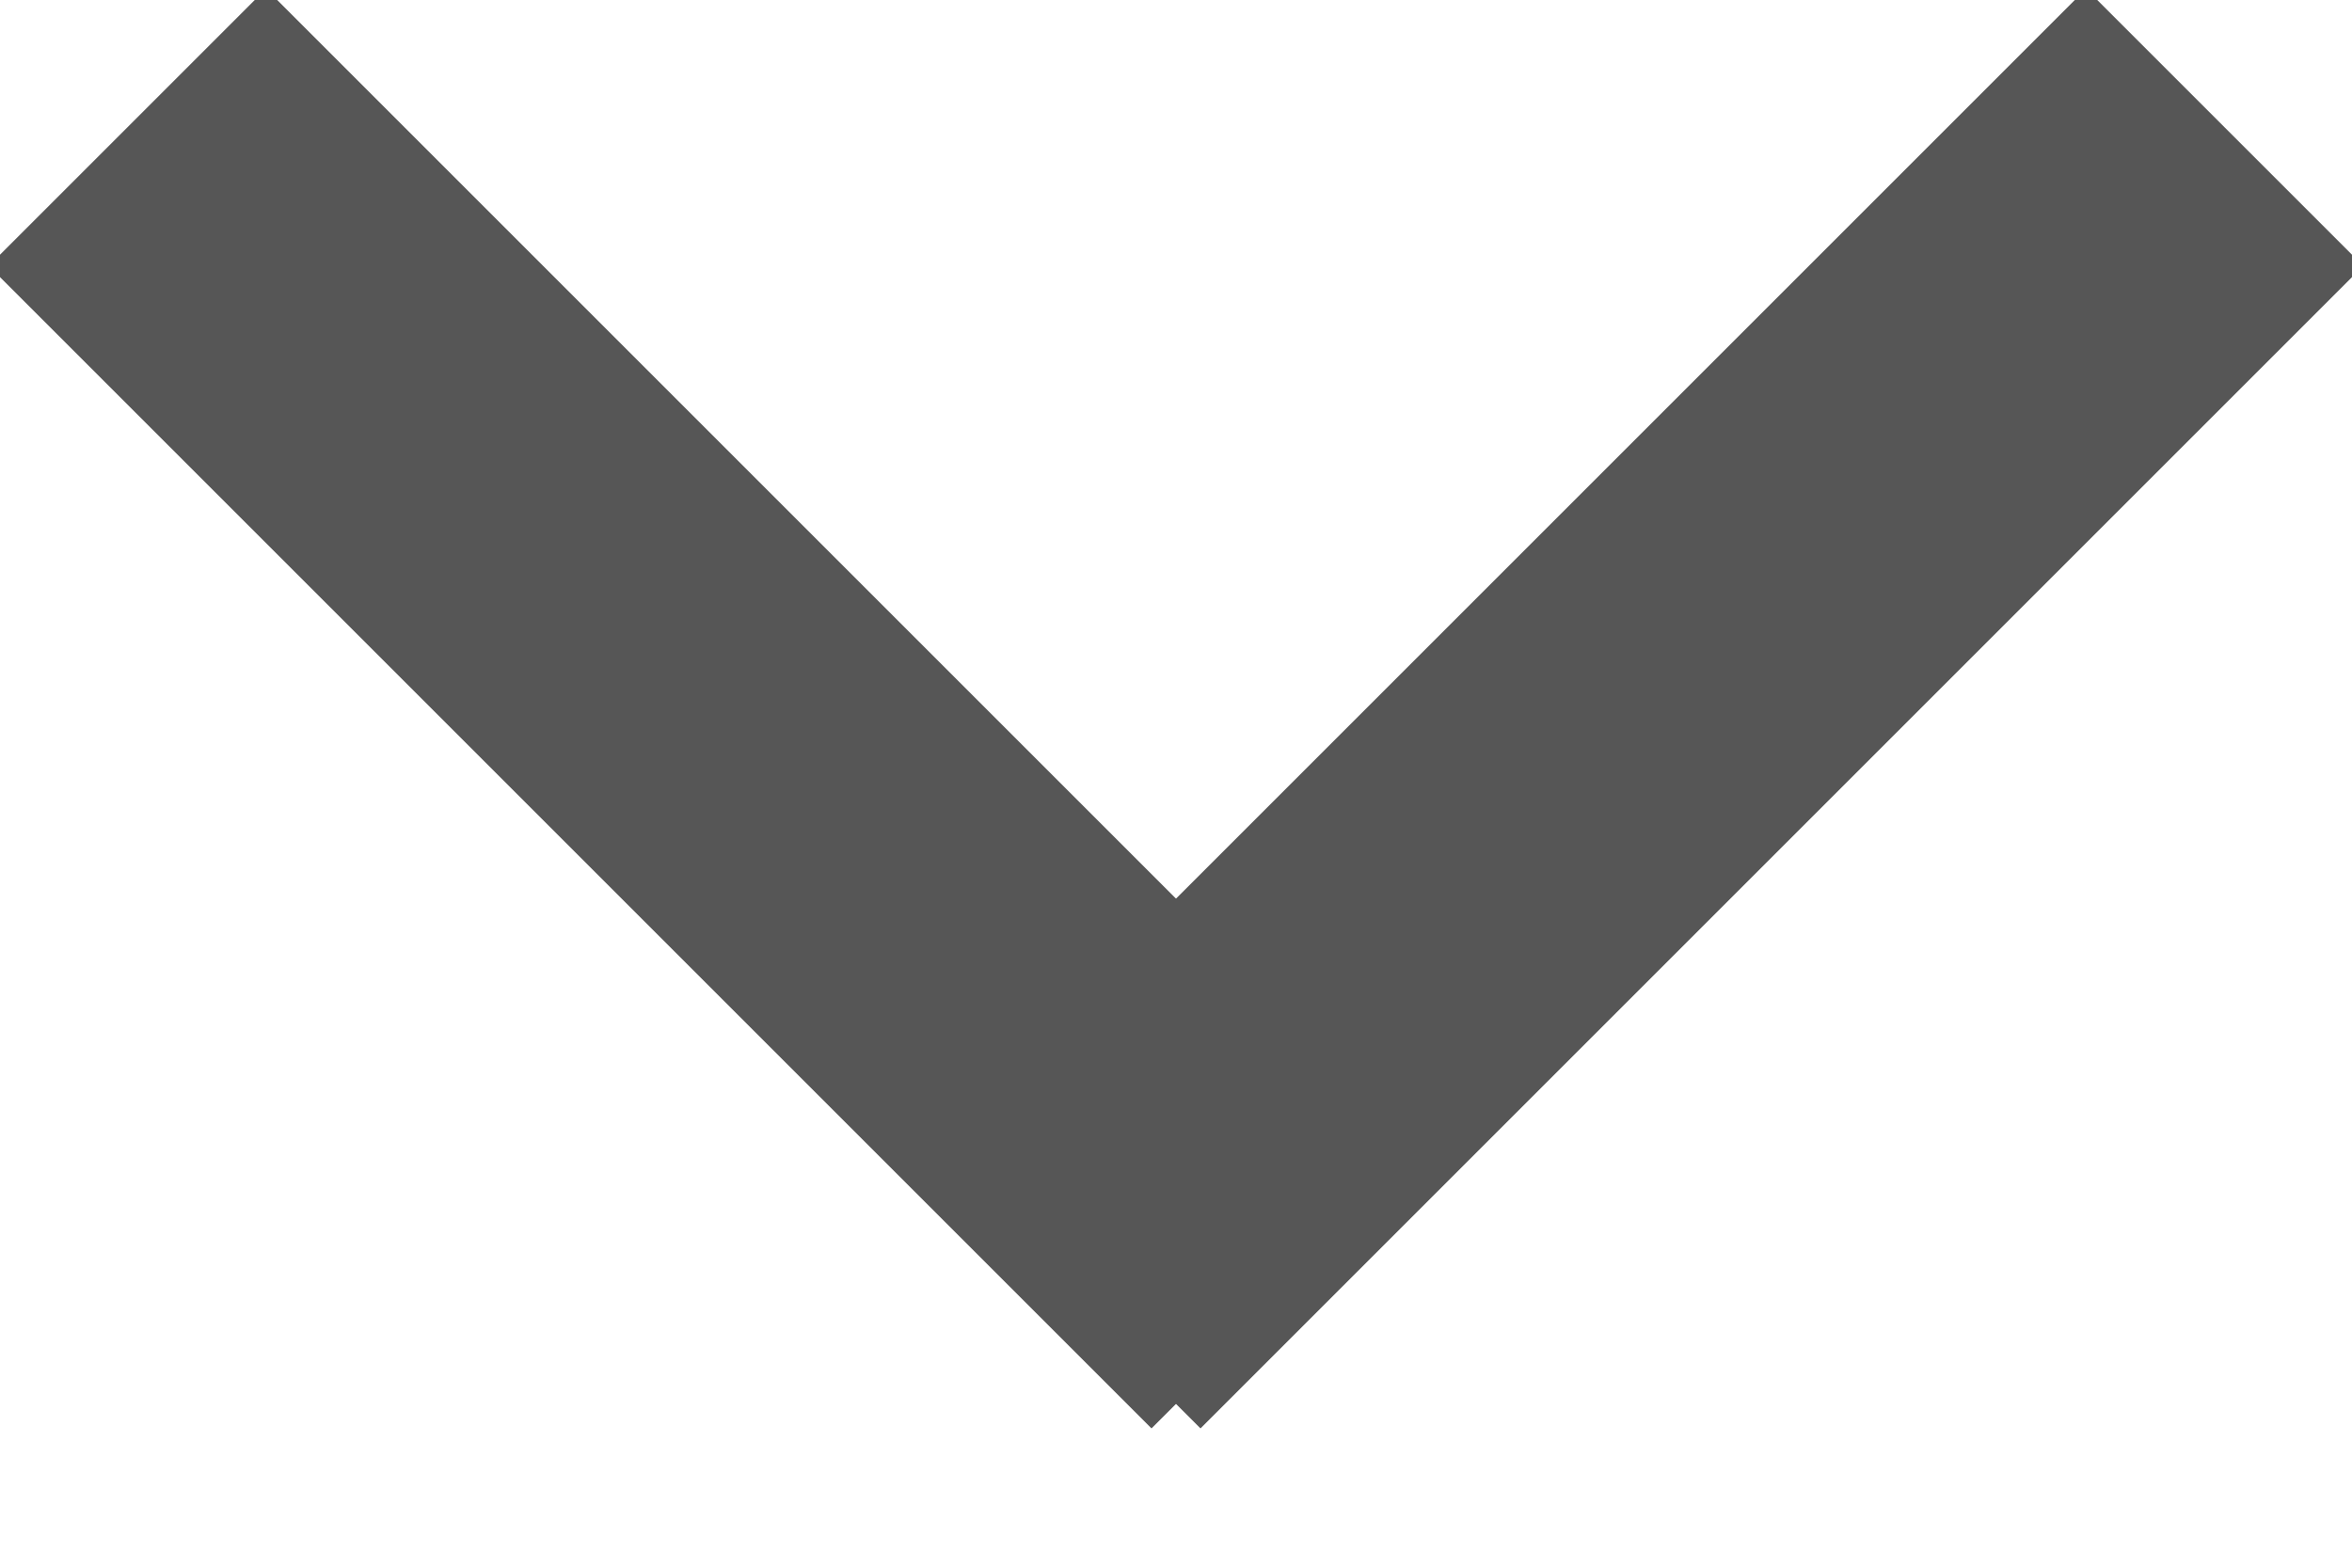
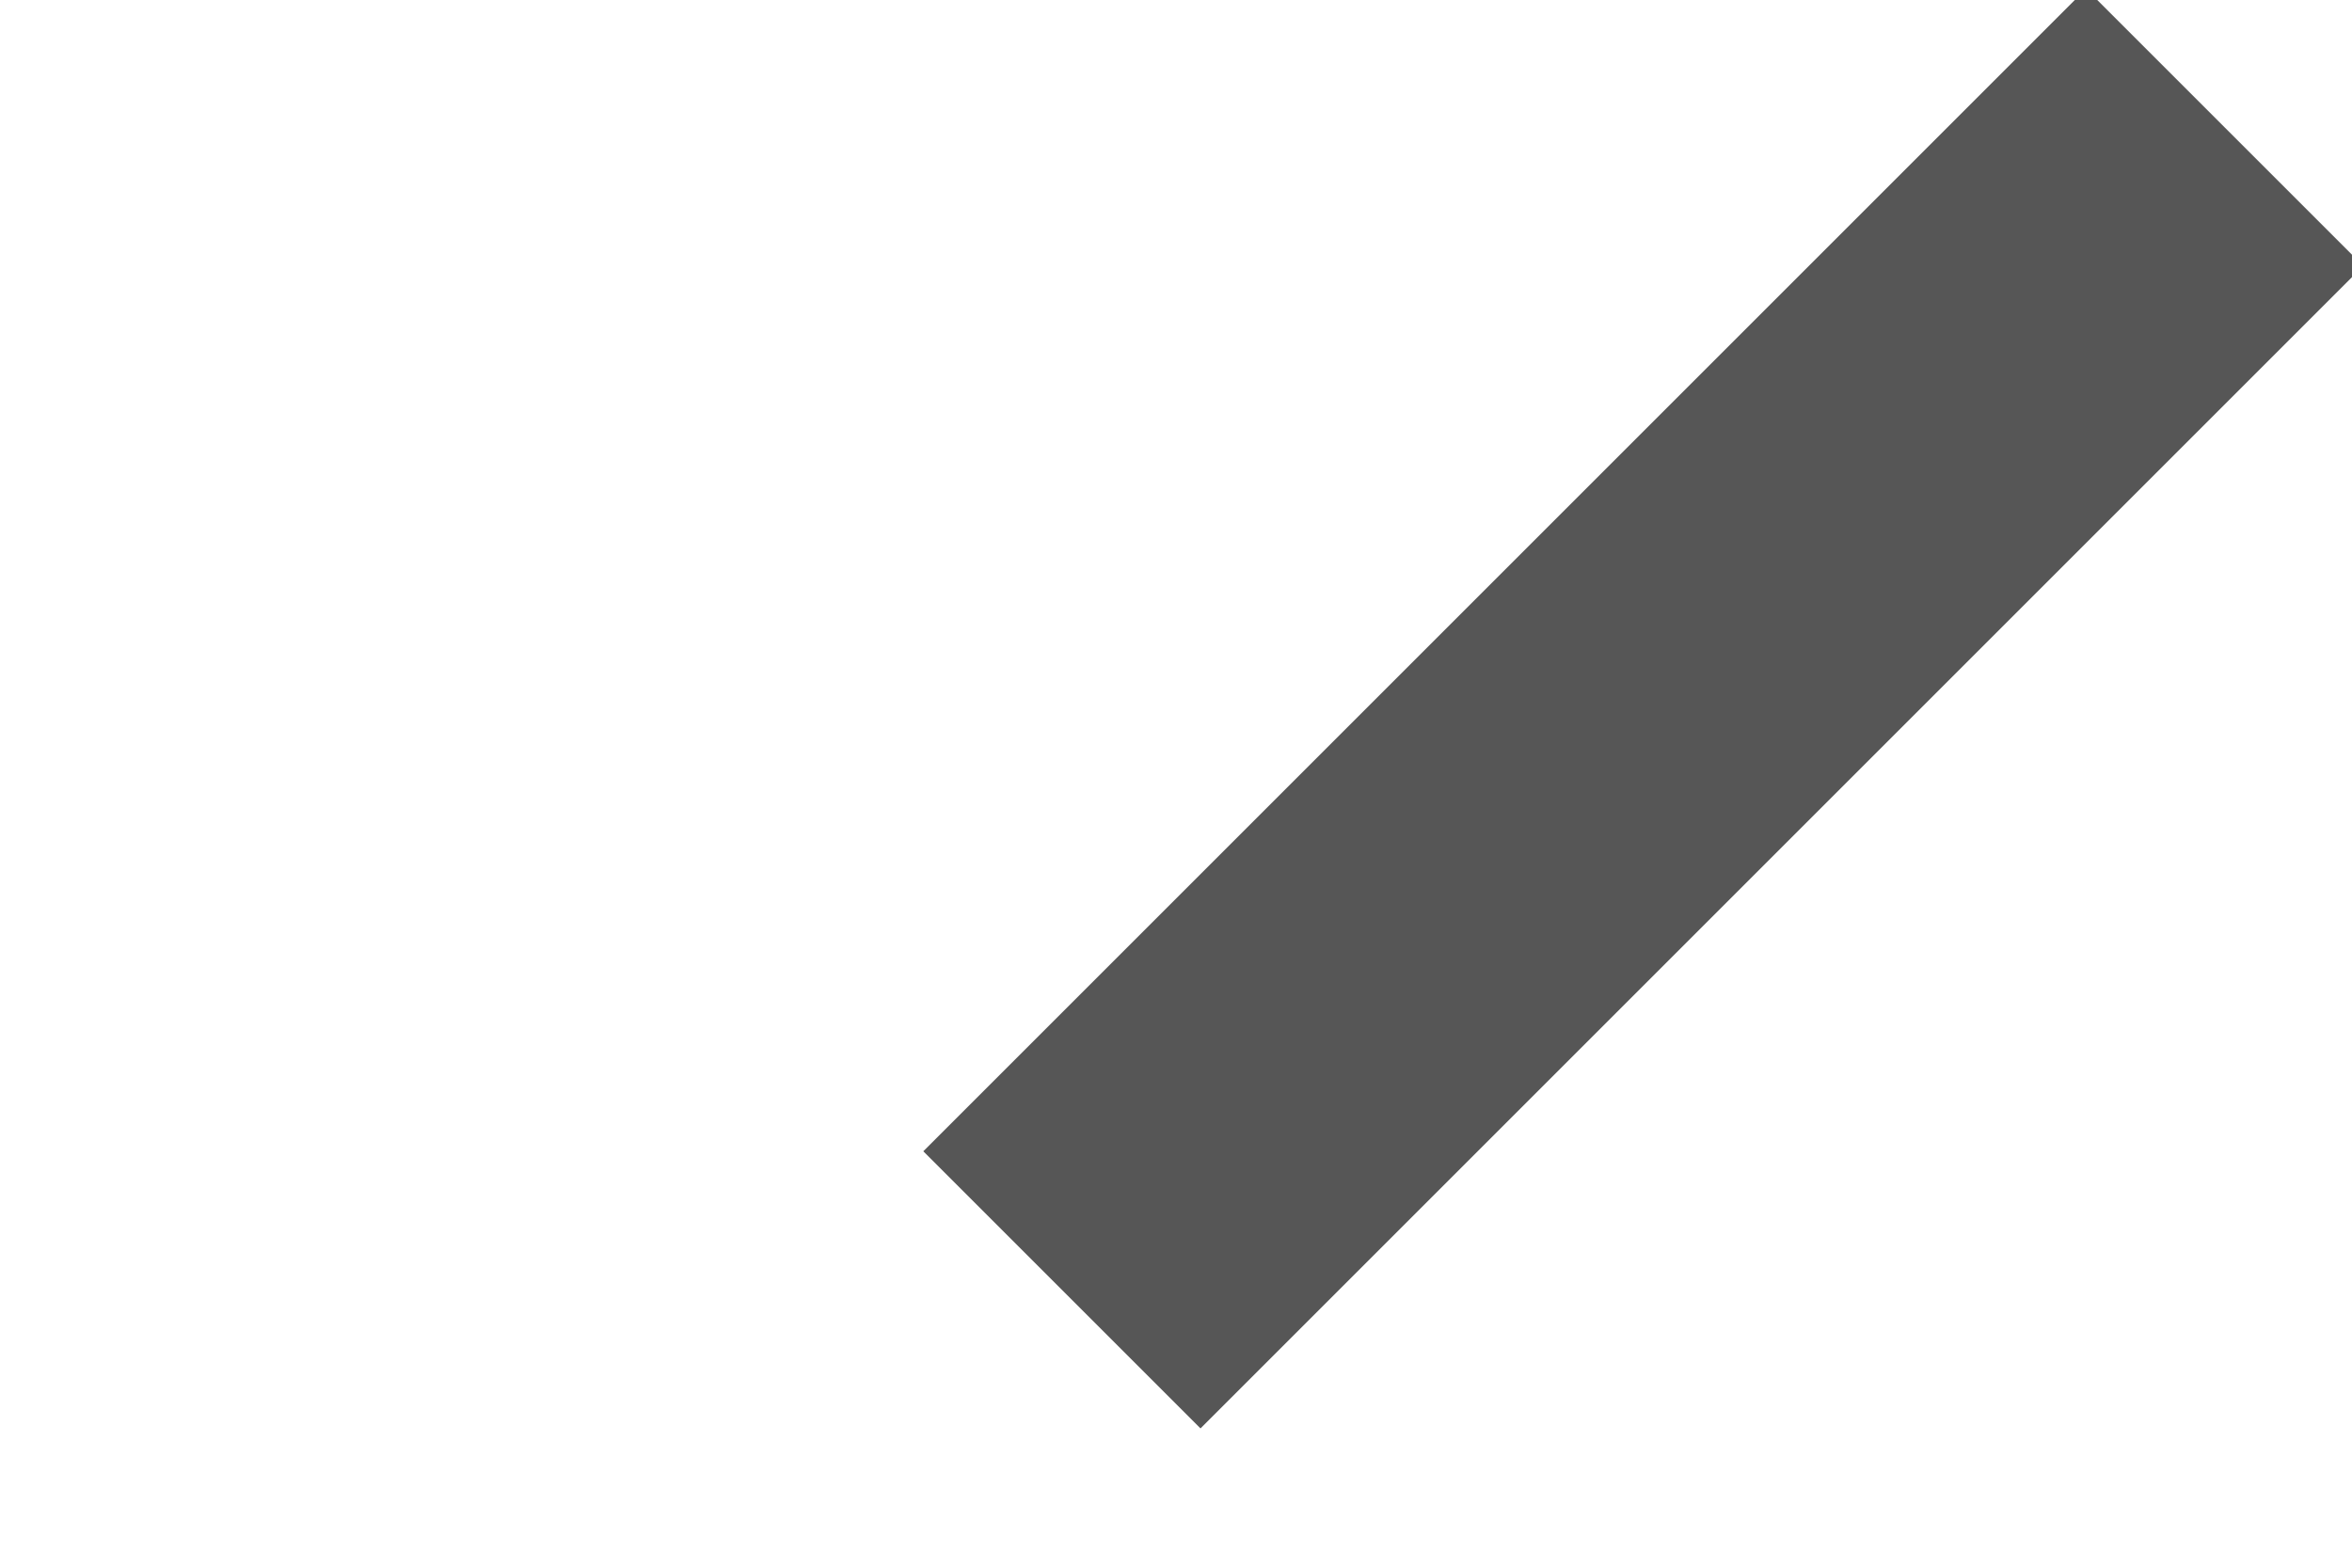
<svg xmlns="http://www.w3.org/2000/svg" width="12px" height="8px" viewBox="0 0 12 8" version="1.1">
  <title>Group 3</title>
  <desc>Created with Sketch.</desc>
  <defs />
  <g id="Page-1" stroke="none" stroke-width="1" fill="none" fill-rule="evenodd" stroke-linecap="square">
    <g id="Desktop" transform="translate(-864, -1254)" stroke="#565656" stroke-width="2">
      <g id="1" transform="translate(535, 1216)">
        <g id="text" transform="translate(141, 29)">
          <g id="Group-3" transform="translate(189, 10)">
-             <path d="M0.357,0.357 L4.875,4.875" id="Line" />
            <path d="M5.357,0.357 L9.875,4.875" id="Line-Copy" transform="translate(7.5, 2.5) scale(-1, 1) translate(-7.5, -2.5) " />
          </g>
        </g>
      </g>
    </g>
  </g>
</svg>